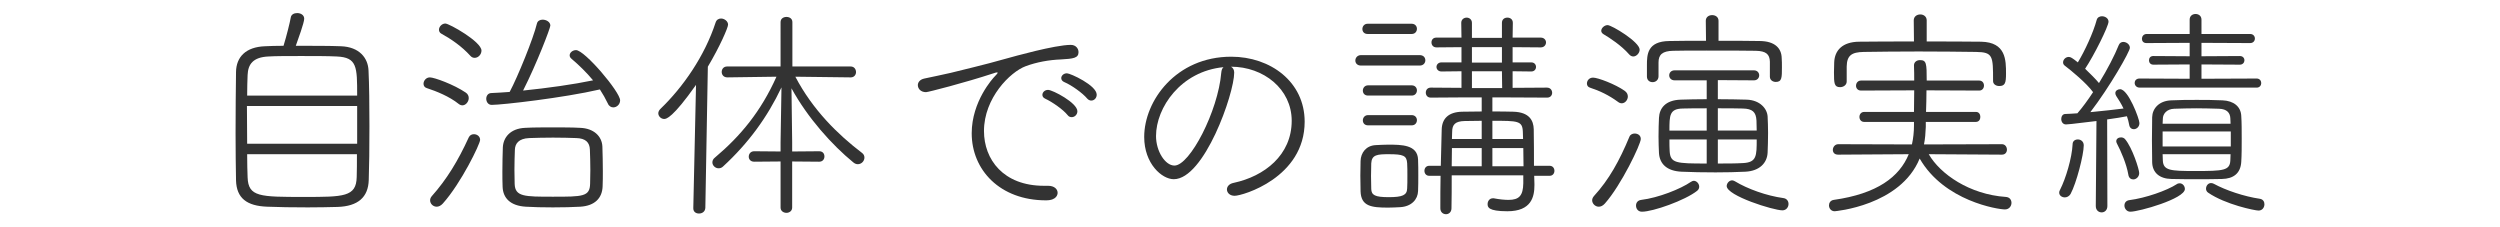
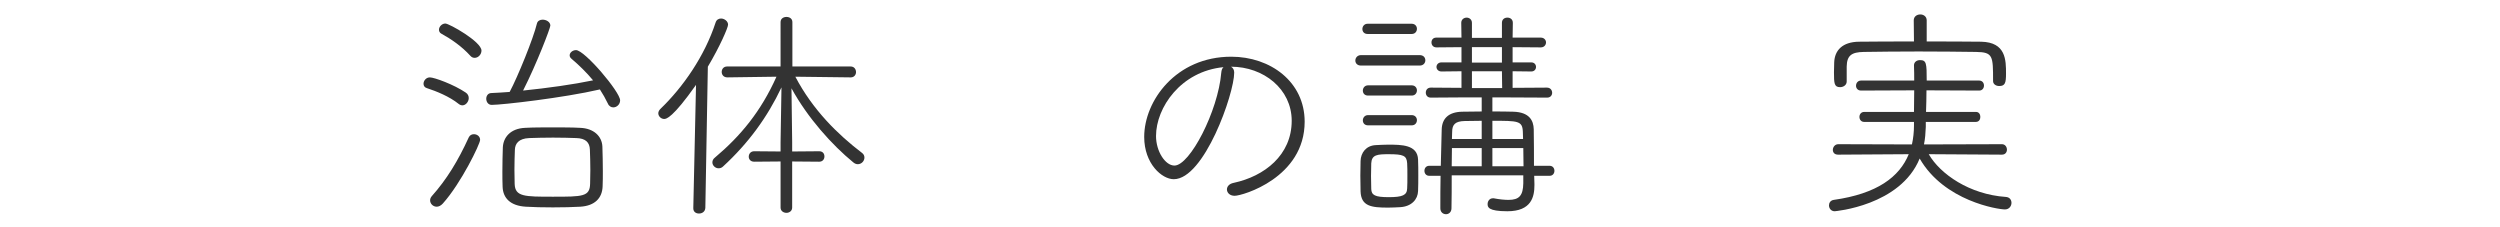
<svg xmlns="http://www.w3.org/2000/svg" id="_レイヤー_2" data-name="レイヤー 2" viewBox="0 0 220 20">
  <defs>
    <style> .cls-1 { fill: none; } .cls-2 { fill: #333; } </style>
  </defs>
  <g id="_レイヤー_3" data-name="レイヤー 3">
    <g id="work-ttl_03">
      <g id="_ボックス" data-name="ボックス">
-         <rect class="cls-1" width="220" height="20" />
-       </g>
+         </g>
      <g>
-         <path class="cls-2" d="M30.01,4.07c1.62.06,2.38,1.04,2.42,2.14.06,1.22.08,3.06.08,4.9s-.02,3.6-.06,4.72c-.04,1.54-.96,2.32-2.74,2.38-.76.02-1.68.04-2.62.04-1.3,0-2.62-.02-3.56-.06-1.82-.06-2.72-.76-2.76-2.32-.02-1.12-.04-2.6-.04-4.16,0-1.9.02-3.88.04-5.38.02-1.3.84-2.2,2.56-2.26.4-.02.98-.04,1.62-.04.26-.84.56-2.04.64-2.5.04-.26.3-.38.56-.38.3,0,.62.16.62.5s-.54,1.82-.74,2.38c1.46,0,3.06,0,3.98.04ZM31.43,9.33h-9.7c0,1.08.02,2.24.02,3.32h9.68v-3.32ZM31.43,8.41c0-2.54,0-3.36-1.8-3.44-.8-.04-2-.04-3.14-.04s-2.24,0-2.86.04c-1.36.06-1.8.68-1.84,1.62-.02.5-.04,1.12-.04,1.82h9.68ZM21.75,13.57c0,.8.02,1.52.04,2.04.06,1.72,1.08,1.72,4.96,1.72,3.48,0,4.6,0,4.64-1.74.02-.54.02-1.24.02-2.02h-9.66Z" />
        <path class="cls-2" d="M40.37,9.15c-.82-.66-1.96-1.12-2.82-1.4-.2-.06-.28-.22-.28-.38,0-.26.22-.56.56-.56.38,0,2.1.62,3.16,1.34.18.12.26.3.26.48,0,.32-.26.64-.56.64-.1,0-.22-.04-.32-.12ZM38.43,18.19c-.32,0-.58-.26-.58-.56,0-.12.04-.24.14-.36,1.32-1.48,2.32-3.12,3.26-5.18.1-.2.26-.28.46-.28.26,0,.54.18.54.5,0,.36-1.68,3.82-3.28,5.6-.18.2-.38.28-.54.28ZM41.39,4.91c-.76-.84-1.7-1.48-2.54-1.94-.16-.08-.22-.22-.22-.36,0-.26.26-.54.56-.54.34,0,3.18,1.6,3.18,2.38,0,.34-.28.64-.6.64-.12,0-.26-.04-.38-.18ZM43.27,9.23c-.32,0-.48-.28-.48-.54,0-.24.14-.48.42-.5.52-.02,1.08-.06,1.64-.1.7-1.3,2.1-4.74,2.4-6.02.06-.24.28-.34.5-.34.32,0,.68.2.68.52,0,.22-1.2,3.36-2.4,5.72,2.16-.22,4.44-.54,6.16-.9-.58-.7-1.24-1.34-1.9-1.9-.12-.1-.16-.2-.16-.3,0-.24.26-.46.56-.46.76,0,3.88,3.68,3.88,4.42,0,.36-.3.62-.6.62-.18,0-.38-.1-.48-.34-.2-.42-.44-.84-.7-1.24-3.18.74-8.62,1.36-9.52,1.36ZM53.01,12.89c.02.64.04,1.42.04,2.18,0,.46,0,.92-.02,1.34-.04,1.02-.68,1.7-1.96,1.78-.66.04-1.54.06-2.42.06s-1.72-.02-2.38-.06c-1.36-.08-2-.76-2.04-1.74-.02-.42-.02-.9-.02-1.36,0-.76.02-1.52.04-2.12.04-.86.64-1.66,1.96-1.72.72-.04,1.58-.04,2.44-.04s1.72,0,2.4.04c1.2.04,1.92.74,1.96,1.64ZM51.95,14.95c0-.62-.02-1.26-.04-1.78-.02-.64-.38-1-1.2-1.02-.54-.02-1.28-.04-2.04-.04s-1.52.02-2.1.04c-.94.04-1.24.5-1.26,1.02-.02.52-.04,1.16-.04,1.78,0,.44.02.88.02,1.24.04,1.12.86,1.12,3.36,1.12,2.64,0,3.26,0,3.28-1.16,0-.34.02-.76.02-1.2Z" />
        <path class="cls-2" d="M61.01,18.31l.24-10.84c-2.06,2.92-2.62,3-2.8,3-.28,0-.52-.24-.52-.5,0-.12.06-.26.18-.38,2-1.92,3.9-4.66,4.86-7.6.08-.26.28-.36.48-.36.3,0,.62.24.62.54,0,.26-.72,1.92-1.78,3.7l-.22,12.42c-.02.34-.28.5-.56.5-.26,0-.5-.14-.5-.46v-.02ZM68.69,14.21l-2.32.02c-.32,0-.48-.22-.48-.44,0-.24.16-.48.48-.48l2.32.02v-.82l.08-4.82c-1.24,2.62-2.9,4.9-5.14,6.96-.12.12-.26.16-.4.16-.28,0-.54-.24-.54-.52,0-.14.06-.3.22-.42,2.28-1.92,4.06-4.08,5.42-7.12l-4.32.06c-.34,0-.5-.24-.5-.48s.16-.48.48-.48h4.7V1.95c0-.32.26-.46.52-.46s.52.14.52.46v3.9h5.12c.32,0,.48.24.48.5,0,.22-.16.46-.46.46l-4.88-.06c1.54,2.94,3.76,5.1,5.86,6.7.16.12.22.26.22.42,0,.3-.26.58-.58.58-.12,0-.26-.04-.4-.16-1.86-1.52-4.02-3.92-5.44-6.52l.06,4.72v.84l2.38-.02c.32,0,.46.22.46.46,0,.22-.14.46-.46.46l-2.38-.02v4.06c0,.3-.26.46-.5.46-.26,0-.52-.16-.52-.46v-4.06Z" />
-         <path class="cls-2" d="M92.05,17.63c-4.06,0-6.54-2.68-6.54-5.9,0-2.82,1.88-4.86,2.04-5.02.16-.16.24-.26.24-.3,0-.02,0-.04-.04-.04-.06,0-.16.02-.32.08-2.56.84-5.76,1.66-5.94,1.66-.46,0-.72-.3-.72-.62,0-.24.18-.5.58-.58.44-.1,1.66-.34,2.32-.5,1-.26,2.8-.66,4.9-1.26.58-.16,4.26-1.2,5.66-1.2.44,0,.68.32.68.64,0,.52-.46.58-1.54.64-1.06.04-2.16.24-3.12.6-1.34.5-3.66,2.78-3.66,5.7,0,2.5,1.7,4.82,5.28,4.82h.36c.56,0,.84.3.84.62,0,.1-.04.66-1.02.66ZM93.95,10.13c-.4-.5-1.36-1.16-1.96-1.44-.18-.08-.26-.2-.26-.34,0-.22.2-.44.5-.44.4,0,2.58,1.14,2.58,1.88,0,.3-.24.52-.5.52-.12,0-.26-.04-.36-.18ZM95.67,8.67c-.4-.48-1.38-1.18-2-1.44-.2-.08-.28-.22-.28-.36,0-.2.2-.42.5-.42s2.62,1.06,2.62,1.88c0,.3-.22.52-.48.52-.12,0-.26-.06-.36-.18Z" />
        <path class="cls-2" d="M108.61,6.39c0,1.86-2.64,9.38-5.32,9.38-1.04,0-2.6-1.36-2.6-3.72,0-3.18,2.8-7.06,7.66-7.06,3.44,0,6.46,2.2,6.46,5.72,0,4.92-5.46,6.52-6.16,6.52-.44,0-.68-.28-.68-.56,0-.24.18-.5.6-.58,2.7-.58,5.1-2.44,5.1-5.46,0-2.8-2.48-4.76-5.34-4.76.18.1.28.28.28.52ZM101.73,11.97c0,1.36.82,2.6,1.62,2.6,1.36,0,3.84-4.8,4.12-8.16.02-.24.08-.4.2-.5-3.76.36-5.94,3.56-5.94,6.06Z" />
        <path class="cls-2" d="M119.77,5.77c-.34,0-.5-.22-.5-.44,0-.24.18-.48.5-.48h5.16c.34,0,.5.22.5.46,0,.22-.16.46-.5.46h-5.16ZM119.71,15.45c0-.44.02-.84.02-1.28.02-.72.48-1.36,1.34-1.4.42-.02.76-.04,1.08-.04,1.18,0,2.6,0,2.64,1.32.02.46.02.94.02,1.4s0,.92-.02,1.36c-.02.74-.58,1.36-1.56,1.42-.38.02-.74.04-1.08.04-1.48,0-2.38-.12-2.42-1.44,0-.52-.02-.96-.02-1.38ZM120.35,2.99c-.32,0-.46-.22-.46-.44s.16-.46.46-.46h3.88c.3,0,.46.22.46.44,0,.24-.16.46-.46.46h-3.88ZM120.39,8.41c-.32,0-.46-.22-.46-.44s.16-.46.46-.46h3.84c.3,0,.46.22.46.44,0,.24-.16.46-.46.46h-3.84ZM120.39,11.03c-.32,0-.46-.22-.46-.44s.16-.46.46-.46h3.84c.3,0,.46.22.46.44,0,.24-.16.46-.46.46h-3.84ZM120.65,15.49c0,.4.02.82.02,1.14.02.54.32.72,1.54.72s1.6-.18,1.62-.76c.02-.3.02-.7.02-1.1s0-.82-.02-1.12c-.04-.68-.34-.8-1.62-.8-1,0-1.5.04-1.54.8,0,.28-.02.7-.02,1.12ZM135.01,15.47l.02.72v.1c0,1.02-.26,2.3-2.38,2.3-1.72,0-1.74-.38-1.74-.64s.18-.5.46-.5h.08c.52.1.96.14,1.3.14.94,0,1.28-.38,1.3-1.46v-.7h-6.3c0,1.04,0,2.08-.02,2.9,0,.34-.24.52-.48.52-.26,0-.5-.18-.5-.52,0-.98,0-1.94.02-2.86h-1c-.28,0-.42-.22-.42-.44s.14-.44.42-.44h1.02l.08-3.18c.02-.94.56-1.56,1.82-1.58.48,0,1.08-.02,1.7-.02v-1.24h-1.52l-2.96.02c-.3,0-.44-.22-.44-.44s.14-.44.44-.44l2.7.02v-1.46l-1.76.02c-.28,0-.44-.2-.44-.4s.16-.4.44-.4h1.76v-1.34l-2.2.02c-.3,0-.44-.22-.44-.44s.14-.42.42-.42h2.22l-.02-1.3c0-.3.24-.46.48-.46.22,0,.46.16.46.46v1.32h2.64v-1.32c0-.32.24-.46.48-.46s.48.14.48.46l-.02,1.3h2.48c.3,0,.46.22.46.42,0,.22-.16.44-.46.44l-2.48-.02v1.34h1.64c.28,0,.42.2.42.4s-.14.4-.42.4l-1.64-.02v1.46l3.02-.02c.3,0,.46.22.46.46,0,.2-.14.42-.44.42l-3.96-.02h-.86v1.24c.64,0,1.28,0,1.84.02,1.42.04,1.78.78,1.8,1.54.02.98.02,2.38.02,3.22h1.38c.28,0,.42.22.42.44s-.14.44-.42.44h-1.36ZM130.39,13.03h-2.62c0,.5-.02,1.04-.02,1.6h2.64v-1.6ZM130.39,10.63c-.54,0-1.06.02-1.5.02-.82.02-1.1.3-1.1.96l-.02.62h2.62v-1.6ZM132.17,4.15h-2.64v1.36h2.64v-1.36ZM132.17,6.27h-2.64v1.48h2.66l-.02-1.48ZM134.03,12.23c0-.24-.02-.46-.02-.64-.04-.96-.42-.96-2.68-.96v1.6h2.7ZM131.33,13.03v1.6h2.74c0-.54-.02-1.1-.02-1.6h-2.72Z" />
-         <path class="cls-2" d="M142.39,8.97c-.82-.6-1.62-.98-2.48-1.26-.18-.06-.26-.2-.26-.36,0-.26.2-.52.54-.52.42,0,1.96.58,2.78,1.16.2.14.28.32.28.5,0,.3-.24.6-.54.6-.1,0-.22-.04-.32-.12ZM140.69,18.19c-.32,0-.58-.28-.58-.56,0-.14.06-.26.16-.38,1.32-1.44,2.24-3.1,3.12-5.22.08-.2.28-.28.46-.28.28,0,.54.16.54.48,0,.46-1.72,4.06-3.16,5.68-.18.2-.36.28-.54.28ZM143.37,4.79c-.7-.8-1.72-1.46-2.26-1.78-.14-.08-.2-.2-.2-.3,0-.24.28-.5.56-.5.36,0,2.82,1.48,2.82,2.16,0,.3-.28.6-.56.6-.12,0-.26-.06-.36-.18ZM144.49,18.63c-.34,0-.52-.26-.52-.54,0-.24.14-.46.46-.5,1.5-.18,3.46-.96,4.36-1.58.1-.06.18-.1.26-.1.26,0,.48.26.48.52,0,.14-.06.26-.18.36-1.06.84-3.88,1.84-4.86,1.84ZM155.75,5.43c-.02-.66-.34-.94-1.24-.96-.8-.02-2.66-.02-4.34-.02-1.24,0-2.38,0-2.94.02-.94.02-1.28.34-1.28,1.02v1.22c0,.34-.26.52-.52.52s-.5-.16-.5-.5v-.98c0-.94.02-2.12,1.98-2.14.76-.02,1.96-.02,3.22-.02l-.02-1.76c0-.34.28-.5.56-.5s.56.16.56.5v1.76c1.4,0,2.76,0,3.66.02,1.26.02,1.88.6,1.9,1.5.02.24.02.54.02.82,0,.9,0,1.28-.54,1.28-.26,0-.52-.16-.52-.46v-1.32ZM151.17,7.05v1.68c.9,0,1.8.02,2.54.04,1.18.04,1.8.8,1.84,1.48.02.42.04.92.04,1.44,0,.62-.02,1.26-.04,1.74-.04.9-.7,1.62-1.96,1.68-.78.04-1.7.06-2.62.06-1.08,0-2.14-.02-3-.06-1.28-.06-1.92-.68-1.98-1.64-.02-.42-.04-.94-.04-1.46,0-.62.02-1.24.04-1.64.04-.82.54-1.56,1.92-1.6.64-.02,1.44-.04,2.28-.04v-1.66h-2.82c-.32,0-.48-.22-.48-.44s.16-.44.48-.44h6.98c.3,0,.46.22.46.44s-.16.44-.46.44l-3.18-.02ZM150.19,9.53c-.78,0-1.52,0-2.1.02-1.18.02-1.18.6-1.18,1.94h3.28v-1.96ZM150.19,12.27h-3.28c0,.38,0,.76.02,1.02.06,1.08.56,1.1,3.26,1.1v-2.12ZM154.59,11.49c0-.34-.02-.64-.02-.88-.04-.76-.36-1.04-1.2-1.06-.6-.02-1.38-.02-2.2-.02v1.96h3.42ZM151.17,12.27v2.12c.78,0,1.58,0,2.22-.04,1.2-.06,1.2-.64,1.2-2.08h-3.42ZM151.95,16.37c0-.24.22-.5.48-.5.08,0,.16.04.24.08,1.12.68,2.8,1.28,4.26,1.48.32.04.46.28.46.52,0,.28-.2.56-.54.56-.78,0-4.9-1.28-4.9-2.14Z" />
        <path class="cls-2" d="M169.73,13.57c1,1.74,3.58,3.54,6.78,3.76.34.02.5.26.5.52,0,.28-.2.58-.58.58-.58,0-5.34-.72-7.5-4.48-1.7,4.16-7.46,4.64-7.48,4.64-.32,0-.5-.26-.5-.52,0-.22.14-.44.42-.48,3.82-.54,5.78-2.02,6.6-4.02l-6.22.04c-.32,0-.46-.2-.46-.42,0-.24.18-.5.48-.5l6.48.02c.12-.54.18-1.1.18-1.68v-.3h-4.38c-.28,0-.42-.22-.42-.44s.14-.44.42-.44h4.38c0-.62.02-1.26.02-1.9l-4.68.02c-.3,0-.44-.22-.44-.42,0-.24.16-.46.44-.46h4.68c0-.44,0-.88-.02-1.32v-.02c0-.3.26-.46.52-.46.58,0,.6.28.6,1.8h4.62c.28,0,.42.22.42.44s-.14.44-.42.44l-4.64-.02c0,.64-.02,1.3-.04,1.9h4.4c.26,0,.38.22.38.44s-.12.44-.4.44h-4.4v.44c-.02.54-.06,1.06-.16,1.54l6.86-.02c.28,0,.44.24.44.48,0,.22-.14.44-.44.44l-6.44-.04ZM175.39,7.11c0-2.18,0-2.52-1.5-2.54-1.42-.02-3.26-.04-5.06-.04s-3.54.02-4.82.04c-1.06.02-1.48.3-1.5,1.28v1.32c0,.32-.3.5-.58.5-.52,0-.54-.34-.54-1.3,0-.28.02-.56.02-.88.04-1.06.72-1.8,2.18-1.82,1.48-.02,3.14-.02,4.84-.02l-.02-1.86c0-.34.28-.52.58-.52.28,0,.56.18.56.52v1.86c1.62,0,3.24,0,4.78.02,2.2.04,2.2,1.62,2.2,2.82,0,.8-.08,1.08-.6,1.08-.28,0-.54-.16-.54-.44v-.02Z" />
-         <path class="cls-2" d="M182.85,12.27c.26,0,.52.18.52.52,0,.82-.64,3.32-1.16,4.28-.12.2-.32.3-.5.3-.26,0-.5-.16-.5-.42,0-.08.02-.16.08-.26.5-.98,1.04-2.78,1.1-4,0-.28.22-.42.46-.42ZM184.49,10.65c-2.22.28-2.62.3-2.68.3-.28,0-.42-.24-.42-.48,0-.22.12-.44.36-.44.3-.02.66-.02,1.06-.06.44-.5.92-1.16,1.38-1.86-.56-.78-1.94-1.92-2.5-2.34-.1-.08-.14-.18-.14-.28,0-.24.22-.48.5-.48.16,0,.3.08.8.48.6-.98,1.36-2.62,1.66-3.74.06-.22.26-.32.46-.32.28,0,.58.18.58.48,0,.4-1.28,2.98-2.06,4.14.46.44.94.92,1.22,1.26.74-1.2,1.38-2.44,1.74-3.34.08-.2.24-.28.4-.28.28,0,.58.22.58.52,0,.32-1.76,3.42-3.48,5.66,1.1-.1,2.26-.24,2.92-.32-.2-.42-.44-.8-.64-1.1-.06-.1-.08-.18-.08-.26,0-.2.2-.34.42-.34.72,0,1.7,2.62,1.7,2.98,0,.34-.26.54-.5.54-.18,0-.36-.12-.4-.38s-.12-.52-.2-.76c-.38.08-1.02.18-1.74.28l.02,7.62c0,.38-.26.56-.5.56-.26,0-.52-.18-.52-.56l.06-7.48ZM186.29,12.63c-.04-.08-.06-.14-.06-.2,0-.22.2-.34.42-.34.12,0,.26.04.36.16.64.76,1.24,2.66,1.24,2.98,0,.34-.28.56-.52.56-.2,0-.4-.12-.44-.44-.16-.92-.64-2.04-1-2.72ZM187.47,18.63c-.32,0-.52-.28-.52-.54,0-.24.14-.44.44-.48,1.42-.18,3.3-.84,4.16-1.4.08-.06.18-.08.26-.08.26,0,.46.24.46.5,0,.86-4.04,2-4.8,2ZM188.29,7.71c-.28,0-.44-.2-.44-.42,0-.18.14-.38.42-.38l4.42.02v-1.26l-3.2.02c-.26,0-.38-.2-.38-.38,0-.2.12-.38.38-.38l3.2.02v-1.18l-3.8.02c-.28,0-.4-.18-.4-.38s.14-.42.42-.42h3.78v-1.26c0-.34.26-.5.52-.5s.52.16.52.5v1.26h4.28c.28,0,.42.2.42.4s-.14.4-.42.4l-4.28-.02v1.18l3.38-.02c.26,0,.4.18.4.38,0,.18-.14.38-.4.38l-3.38-.02v1.26l4.86-.02c.26,0,.4.2.4.4s-.14.4-.4.4h-10.3ZM195.53,15.75c-.78.02-1.5.02-2.22.02s-1.44,0-2.22-.02c-1.06-.02-1.68-.56-1.7-1.48,0-.6-.02-1.28-.02-1.96s.02-1.38.02-2c.02-.74.58-1.44,1.68-1.48.8-.04,1.52-.04,2.24-.04s1.46,0,2.28.04c.96.04,1.6.54,1.64,1.36.04.58.04,1.3.04,2.02s0,1.44-.04,2.04c-.06,1-.68,1.48-1.7,1.5ZM196.29,10.89c0-.16-.02-.32-.02-.48-.02-.48-.3-.82-1-.84-.68-.02-1.34-.04-1.98-.04s-1.28.02-1.96.04c-.66.02-1,.46-1,.88l-.02.44h5.98ZM196.31,11.57h-6v1.32h6v-1.32ZM190.31,13.57c0,.2.02.38.02.56.04.88.68.92,2.84.92,2.5,0,3.06-.04,3.1-.94,0-.18.02-.34.02-.54h-5.98ZM194.31,16.95c-.12-.08-.18-.22-.18-.34,0-.26.18-.5.44-.5.08,0,.16.02.24.06,1.06.58,2.68,1.12,4.04,1.32.3.04.42.26.42.48,0,.28-.18.56-.52.56-.3,0-2.9-.52-4.44-1.58Z" />
      </g>
    </g>
  </g>
</svg>